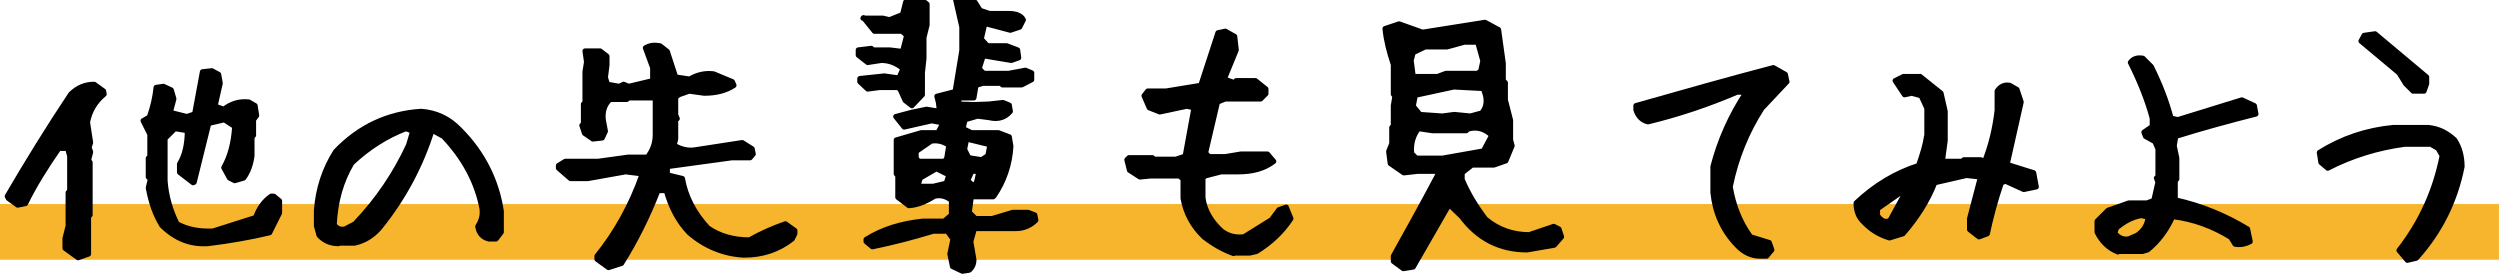
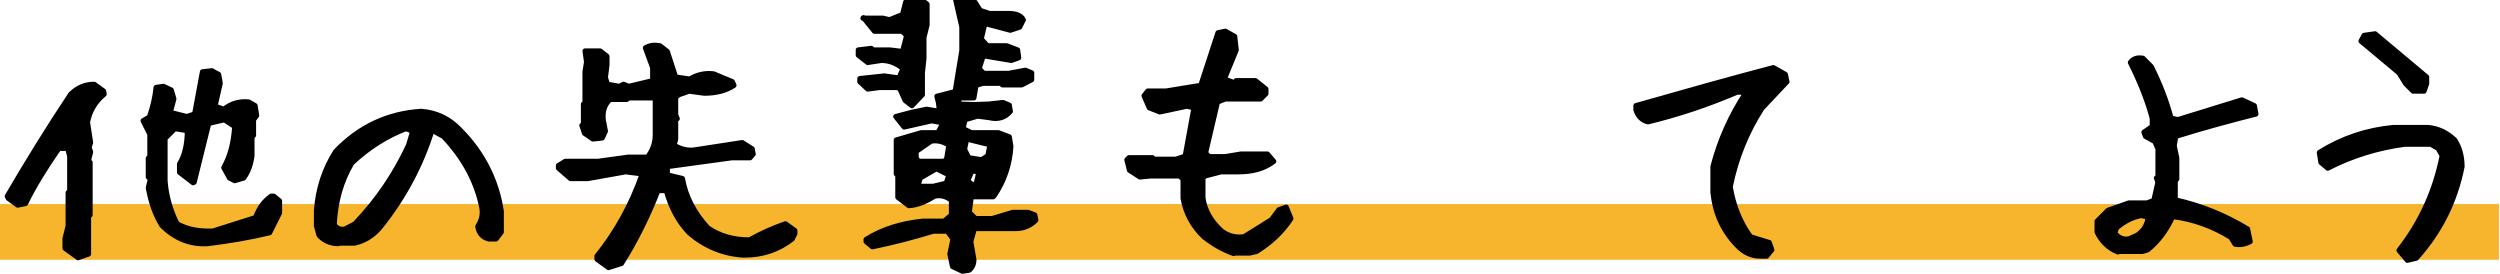
<svg xmlns="http://www.w3.org/2000/svg" version="1.1" id="_イヤー_2" x="0px" y="0px" width="480.3px" height="52.6px" viewBox="0 0 480.3 52.6" style="enable-background:new 0 0 480.3 52.6;" xml:space="preserve">
  <style type="text/css">
	.st0{fill:#F7B52D;}
	.st1{stroke:#000000;stroke-linecap:round;stroke-linejoin:round;stroke-miterlimit:10;}
</style>
  <g>
    <g>
      <rect x="-0.2" y="39.2" class="st0" width="480.3" height="10.7" />
    </g>
    <g>
      <g>
        <path class="st1" d="M15,49.5l-2.5-1.8v-1.9l0.6-2.4V37l0.3-0.3V30L13,28.5h-1.7c-2.5,3.6-4.7,7.1-6.4,10.6l-1.5,0.3l-1.8-1.3     l-0.2-0.4c3.8-6.5,7.8-13,12.2-19.6c1.3-1.3,2.8-1.9,4.5-1.9l1.8,1.3l0.1,0.6c-1.7,1.4-2.8,3.2-3.2,5.4l0.6,3.9l-0.3,0.9l0.3,0.9     L17,30.8l0.3,0.4v10.1l-0.3,0.3v7.2L15,49.5z M39.9,46.8c-3.4,0.2-6.3-1-8.8-3.5c-1.3-2.1-2.1-4.5-2.6-7.2l0.4-1.7L28.5,34v-3.6     l0.3-0.3v-4.3l-1.3-2.6l1.2-0.7c0.7-2,1.1-3.8,1.3-5.7l1.4-0.2l1.5,0.7l0.5,1.7l-0.7,2.6l3.2,0.8l1.5-0.5l1.5-8.1l1.8-0.2     l1.3,0.7l0.3,1.7l-1,4.4l1.7,0.6c1.4-1.1,3-1.6,4.8-1.4l1.2,0.7l0.3,1.9l-0.6,0.8v3l-0.3,0.3v3.6c-0.2,1.6-0.7,3.1-1.6,4.3     l-1.7,0.5l-1-0.5L43,32.2c1.2-2.1,1.9-4.7,2.1-7.9l-2-1.3l-3,0.7L37.3,35l-0.2,0.1l-2.6-2v-1.6c1-1.6,1.5-3.8,1.5-6.4l-2.4-0.4     l-1.9,1.9v8.1c0.2,2.9,1,5.7,2.3,8.3c2,1.1,4.3,1.5,6.9,1.4l8.2-2.6c0.7-1.9,1.7-3.2,3-4.1h0.5l1.1,0.9v2.3l-1.9,3.8     C48.1,45.6,44,46.3,39.9,46.8z" />
        <path class="st1" d="M65,46.8c-1.4,0-2.7-0.5-3.7-1.6l-0.5-1.8v-2.9c0.3-4.3,1.6-8.1,3.7-11.4c4.6-4.8,10.1-7.3,16.4-7.7     c2.8,0.2,5.3,1.3,7.4,3.5c4.4,4.4,7.1,9.7,8,15.7v4l-1,1.3h-1.4c-1.2-0.3-1.9-1.1-2.1-2.4c0.7-1.1,1-2.2,0.8-3.5     c-1-5.1-3.5-9.7-7.4-13.8L83,25c-2.1,6.7-5.4,13-10.1,18.8c-1.4,1.6-3,2.5-4.8,2.9H65z M68.2,43c4.4-4.6,7.8-9.7,10.3-15.1     l0.8-2.7L78,24.7c-3.7,1.4-7.2,3.6-10.4,6.6c-2.1,3.5-3.2,7.5-3.4,11.9c0.5,0.7,1.2,1,2.1,0.8L68.2,43z" />
        <path class="st1" d="M116.9,51.4l-2.2-1.6v-0.6c3.7-4.6,6.6-9.8,8.7-15.8l-3.2-0.4l-7.3,1.3h-3.3l-2.3-2v-0.5l1.3-0.8h6.3     l5.8-0.8h3.7c1-1.3,1.5-2.7,1.5-4.3v-7.1h-5.1l-0.4,0.3h-3.2c-1.1,1-1.5,2.4-1.3,4l0.4,2.1l-0.6,1.3l-1.8,0.2l-1.6-1.1l-0.5-1.5     l0.3-0.3V20l0.3-0.3v-5.9l0.3-1.9l-0.3-2.1h2.9l1.3,1v1.7l-0.3,2.4l0.4,1.3l2.3,0.4l0.8-0.4l1,0.4l4.6-1.1V13L124,9.2     c0.8-0.5,1.7-0.6,2.8-0.4l1.4,1.1l1.6,4.9l2.7,0.4c1.5-0.9,3.1-1.2,4.6-1l3.6,1.5l0.3,0.7c-1.5,1-3.4,1.5-5.7,1.5l-2.9-0.4     l-2,0.7l-0.6,0.5v3.4l0.3,0.7l-0.3,0.2v3.7l-0.3,1.2c1.3,0.8,2.7,1.1,4,0.9l9.1-1.4l1.9,1.2l0.2,1l-0.6,0.7h-3.5l-12.4,1.7v1.6     l2.9,0.7c0.6,3.5,2.3,6.7,4.9,9.5c2.2,1.5,4.8,2.3,8,2.3c2.3-1.3,4.6-2.3,6.9-3.1l1.8,1.3v0.6l-0.5,1c-2.7,2.1-5.7,3.1-9.3,3.1     c-3.9-0.2-7.5-1.7-10.5-4.3c-2.1-2.2-3.5-4.9-4.4-8.1h-1.6c-2,5.1-4.3,9.7-7,14L116.9,51.4z" />
        <path class="st1" d="M175.2,20.3l-1.3-1l-0.9-2l-0.4-0.5H169l-2.3,0.3l-1.5-1.4v-0.6l4.7-0.5l2.8,0.4l0.8-1.8     c-1.3-1.1-2.7-1.6-4.2-1.6l-2.6,0.4l-1.8-1.4V9.6l2.5-0.3l0.3,0.3h3.2l2.5,0.3l0.8-3.1l-0.9-0.8H168l-2.1-2.6l-0.1,0.1h3.8     l1.3,0.3l2.5-1l0.6-2.4l3.2-0.3l0.9,0.7v4l-0.6,2.4v4l-0.3,2.8v4.2L175.2,20.3z M184.9,52.1l-1.9-0.9l-0.5-2.4l0.6-2.9l-1.1-1.5     h-2.7c-3.9,1.2-7.8,2.2-11.7,3l-1.2-1V46c3.2-2,6.9-3.1,10.9-3.5h4.1l1.4-1.2v-2.8c-1-0.8-2.1-1.1-3.3-0.8     c-1.6,1-3.2,1.7-4.9,1.8l-2.1-1.6v-4.2l-0.3-0.3v-6.5l4.8-1.4h3.2l1-1.9l-2.2-0.4l-5.3,1.2l-1.6-2l3-0.8l2.9-0.6l2.5,0.4     l-0.2-1.7l-0.3-1.2l3.5-0.9l1.3-7.9V5.2l-1.2-5.3h2.7l1,0.5l1,1.6l1.8,0.6h3.7c1.4,0,2.4,0.4,2.8,1.2l-0.7,1.4l-1.8,0.6l-4.9-1.3     l-0.7,3l1.2,1.3h3.7l2.1,0.8l0.2,1.5l-1.4,0.5l-5.4-0.9l-0.8,2.5l0.9,0.9h4.8l3.2-0.6l1.2,0.5v1.3l-1.9,1h-3.7l-0.3-0.3h-3.5     l-1.3,0.4l-0.4,2.4h-2.9V20l2.9,0.1L190,20l2.7-0.3l1.2,0.5l0.2,1.2c-1,1.2-2.4,1.6-4,1.2l-2.3-0.3l-2.4,0.7l-0.4,1.7l1.6,0.8     h5.2l2.1,0.8l0.3,1.8c-0.2,3.5-1.3,6.7-3.2,9.5l-0.2,0.2h-4.2l-0.4,3l1.2,1.2h3.2l4-1.2h2.9l1.3,0.5l0.2,1c-1,1-2.3,1.6-3.8,1.6     h-8l-0.7,2.5l0.6,3.5c0,0.8-0.3,1.5-0.9,2L184.9,52.1z M181.9,30.4l0.4-2.5c-1-0.7-2.2-1-3.4-0.8l-2.9,2v1.3l0.5,0.6h5     L181.9,30.4z M181.8,35.2l0.5-1.6l-2.4-1.2l-3.1,1.8l-0.5,1.6h3L181.8,35.2z M189.8,29.9l0.4-2.1l-4.5-1.1l-0.4,2l0.8,1.6     l2.5,0.4L189.8,29.9z M187.6,35.1l0.5-2.2h-1.4l-0.8,1.8l1.1,1L187.6,35.1z" />
        <path class="st1" d="M237,48.7c-2-0.7-3.9-1.8-5.7-3.2c-2.2-2.1-3.5-4.6-4-7.4v-3.7l-0.7-0.6h-5.6L219,34l-2-1.3l-0.5-2l0.4-0.4     h4.5l0.3,0.3h4.2l1.8-0.6l1.7-9.3l-1.4-0.3l-5.2,1.1l-2-0.8l-1-2.3l0.7-0.9h3.5l6.7-1.1l3.3-10.1l1.4-0.3l1.8,1l0.3,2.6l-2.3,5.6     l2,0.7l0.3-0.4h3.7l2,1.6V18l-1,1h-6.8l-1.5,0.6l-2.3,9.8l0.7,0.7h3.1l3-0.5h5.1l1.2,1.4c-1.8,1.4-4.1,2-6.8,2h-3.3l-3.1,0.8     l-0.4,0.4V38c0.3,2.4,1.6,4.6,3.6,6.4c1.2,0.9,2.6,1.3,4.3,1.1l5.3-3.3l1.4-1.9l1.4-0.5l0.9,2.2c-1.7,2.6-4,4.7-6.6,6.3l-1.3,0.3     H237z" />
-         <path class="st1" d="M269.6,51.6l-1.9-1.4v-1c2.9-5.2,5.9-10.6,8.9-16.3h-4.2l-2.7,0.3l-2.6-1.8l-0.3-2.3l0.6-1.5v-3.1l0.3-0.3     v-3.9l0.3-1.8l-0.3-0.4v-5.7c-0.8-2.4-1.4-4.7-1.6-6.9l2.7-0.9l4.5,1.6l12-1.9l2.6,1.4l0.9,6.5v3.3l0.4,0.4v3.3l1,3.9v3.8     l0.3,1.1l-1.2,2.9l-2.3,0.8h-4.2l-1.9,1.5v1.3c1.1,2.6,2.6,5.1,4.5,7.6c2.4,2,5.2,3,8.4,3l4.7-1.6l1,0.5l0.5,1.5l-1.4,1.6     l-5.2,0.9c-5.2,0-9.4-2.1-12.6-6.4l-2.4-2.3l-6.9,12L269.6,51.6z M285,29l1.6-3c-1.4-1.3-2.9-1.7-4.6-1.2l-0.3,0.3h-6.5l-2.7-0.4     c-1,1.3-1.5,2.9-1.3,4.8l0.9,0.9h5L285,29z M284.5,13.6l0.4-1.9l-1-3.6h-2.6L278,9h-4.2l-2.3,1.1l-0.4,1.5l0.4,3.1h4.7l1.6-0.6     h6.1L284.5,13.6z M284.7,21.7c0.8-1,1-2.1,0.7-3.4L285,17l-5.7-0.3l-7.4,1.6l-0.4,2.1l1.3,1.6l4.3,0.3l2.3-0.3l3.1,0.3     L284.7,21.7z" />
        <path class="st1" d="M338.2,49.2c-1.7,0-3.2-0.7-4.5-2.1c-2.7-2.8-4.2-6.2-4.6-10.1V32c1.3-5,3.4-9.8,6.4-14.3h-1.8     c-5.6,2.4-11.3,4.3-17.1,5.7c-1.2-0.3-1.9-1.1-2.3-2.3v-0.8c8.8-2.5,17.6-5,26.4-7.3l2.3,1.3l0.3,1.4l-4.8,5.1     c-2.9,4.5-5,9.6-6.1,15.1c0.6,3.5,1.8,6.7,3.9,9.6l3.6,1.1l0.5,1.4l-1,1.2H338.2z" />
-         <path class="st1" d="M363,45.7c-2-0.6-3.6-1.6-5.1-3.2c-0.9-0.9-1.3-2.1-1.3-3.5c3.6-3.4,7.6-5.8,12-7.2c0.7-2,1.3-3.9,1.6-5.9     v-5.1l-1.1-2.4l-1.8-0.5l-1.4,0.3l-1.8-2.7l1.6-0.8h3.2l4,3.2l0.8,3.5V27l-0.5,3.7l0.3,0.3h3.5l0.3-0.3h3.2l0.8,0.3     c1.2-3,2-6.3,2.4-9.8v-3.7c0.6-0.9,1.4-1.3,2.4-1.1l1.4,0.8l0.8,2.4l-2.7,12l5.1,1.6l0.5,2.7l-2.4,0.5l-3.5-1.6l-0.8,0.3     c-1.1,3.2-2,6.5-2.7,9.8l-1.6,0.6l-1.8-1.4v-2.1l2.1-8l-2.7-0.3l-6.1,1.4c-1.4,3.6-3.5,6.8-6.1,9.8L363,45.7z M363.2,42.2     l2.9-5.3h-0.8l-4.6,3.2v1.3c0.6,0.9,1.3,1.3,2.1,1.1L363.2,42.2z" />
        <path class="st1" d="M406.9,48.4c-1.8-0.7-3.1-2-4-3.8v-2.1l2.1-2.1l4-1.4h3.5l1.3-0.5l0.8-3.5l-0.3-0.8l0.3-0.3v-5.3l-0.6-1.4     l-1.8-1l-0.3-0.8l1.6-1.1v-1.6c-1-3.7-2.5-7.3-4.2-10.7c0.5-0.7,1.3-1,2.4-0.8l1.6,1.6c1.6,3.2,2.9,6.5,3.8,9.9l1.3,0.3     c4.1-1.3,8.2-2.5,12.3-3.8l2.4,1.1l0.3,1.6c-5.1,1.3-10.3,2.7-15.4,4.3l-0.3,1.8l0.5,2.4v4l-0.3,0.3v3.7c5,1.1,9.6,3,13.9,5.6     l0.5,2.4c-0.9,0.5-1.9,0.7-2.9,0.5l-0.8-1.3c-3.4-2.1-7.1-3.5-11.2-4c-1.1,2.5-2.7,4.7-4.8,6.4l-1,0.3H406.9z M410.6,45.2     c1.3-0.9,2-2.1,2.1-3.5l-1.3-0.3c-1.8,0.3-3.4,1.2-4.8,2.4l-0.3,1c0.7,0.9,1.6,1.3,2.7,1.1L410.6,45.2z" />
        <path class="st1" d="M462.5,50l-1.6-1.9c4.3-5.5,7-11.6,8.3-18.2l-0.8-1.4l-1.4-0.8H462c-5.2,0.7-10.1,2.2-14.8,4.6l-1.3-1.1     l-0.3-1.9c4.3-2.7,9-4.3,14.2-4.8h6.7c2,0.2,3.6,1,5.1,2.4c0.9,1.4,1.4,3.1,1.4,5.1c-1.3,6.6-4.2,12.5-8.8,17.6L462.5,50z      M463.6,17.5l-1.4-1.4l-1.3-2.1l-7.3-6.1l0.6-1.1l2.1-0.3l9.9,8.3v1.3l-0.5,1.4H463.6z" />
      </g>
    </g>
  </g>
</svg>